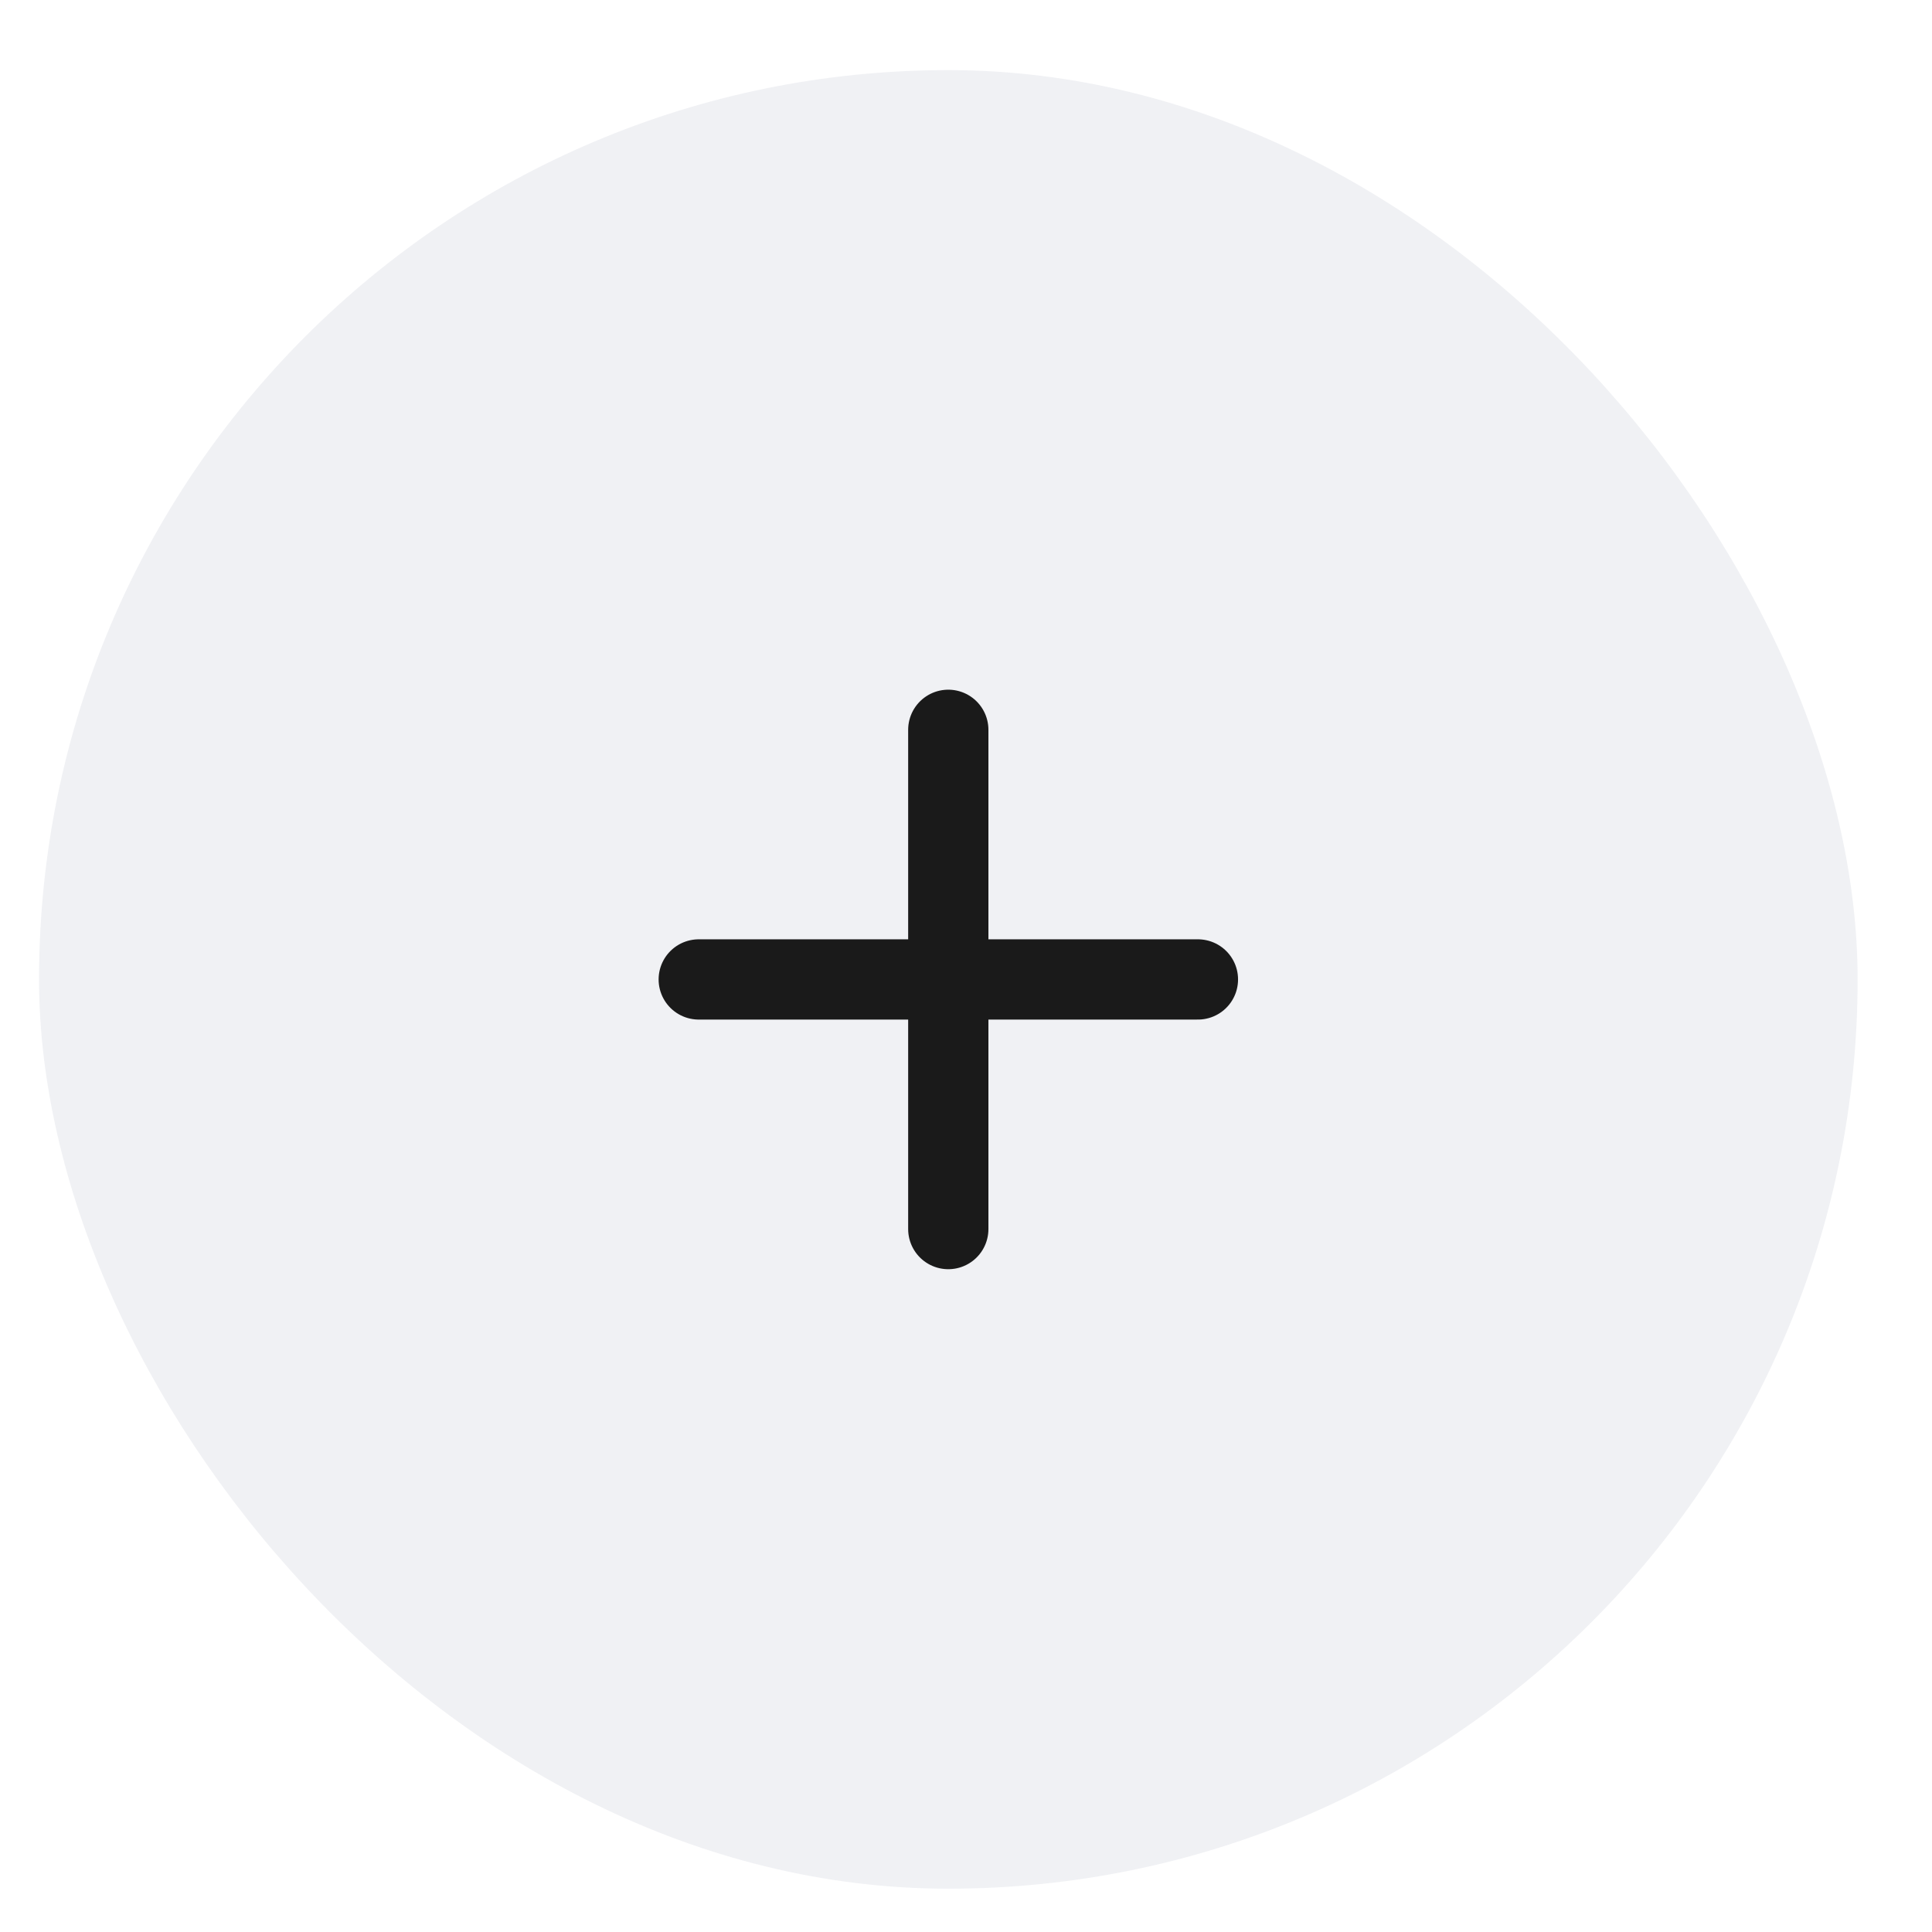
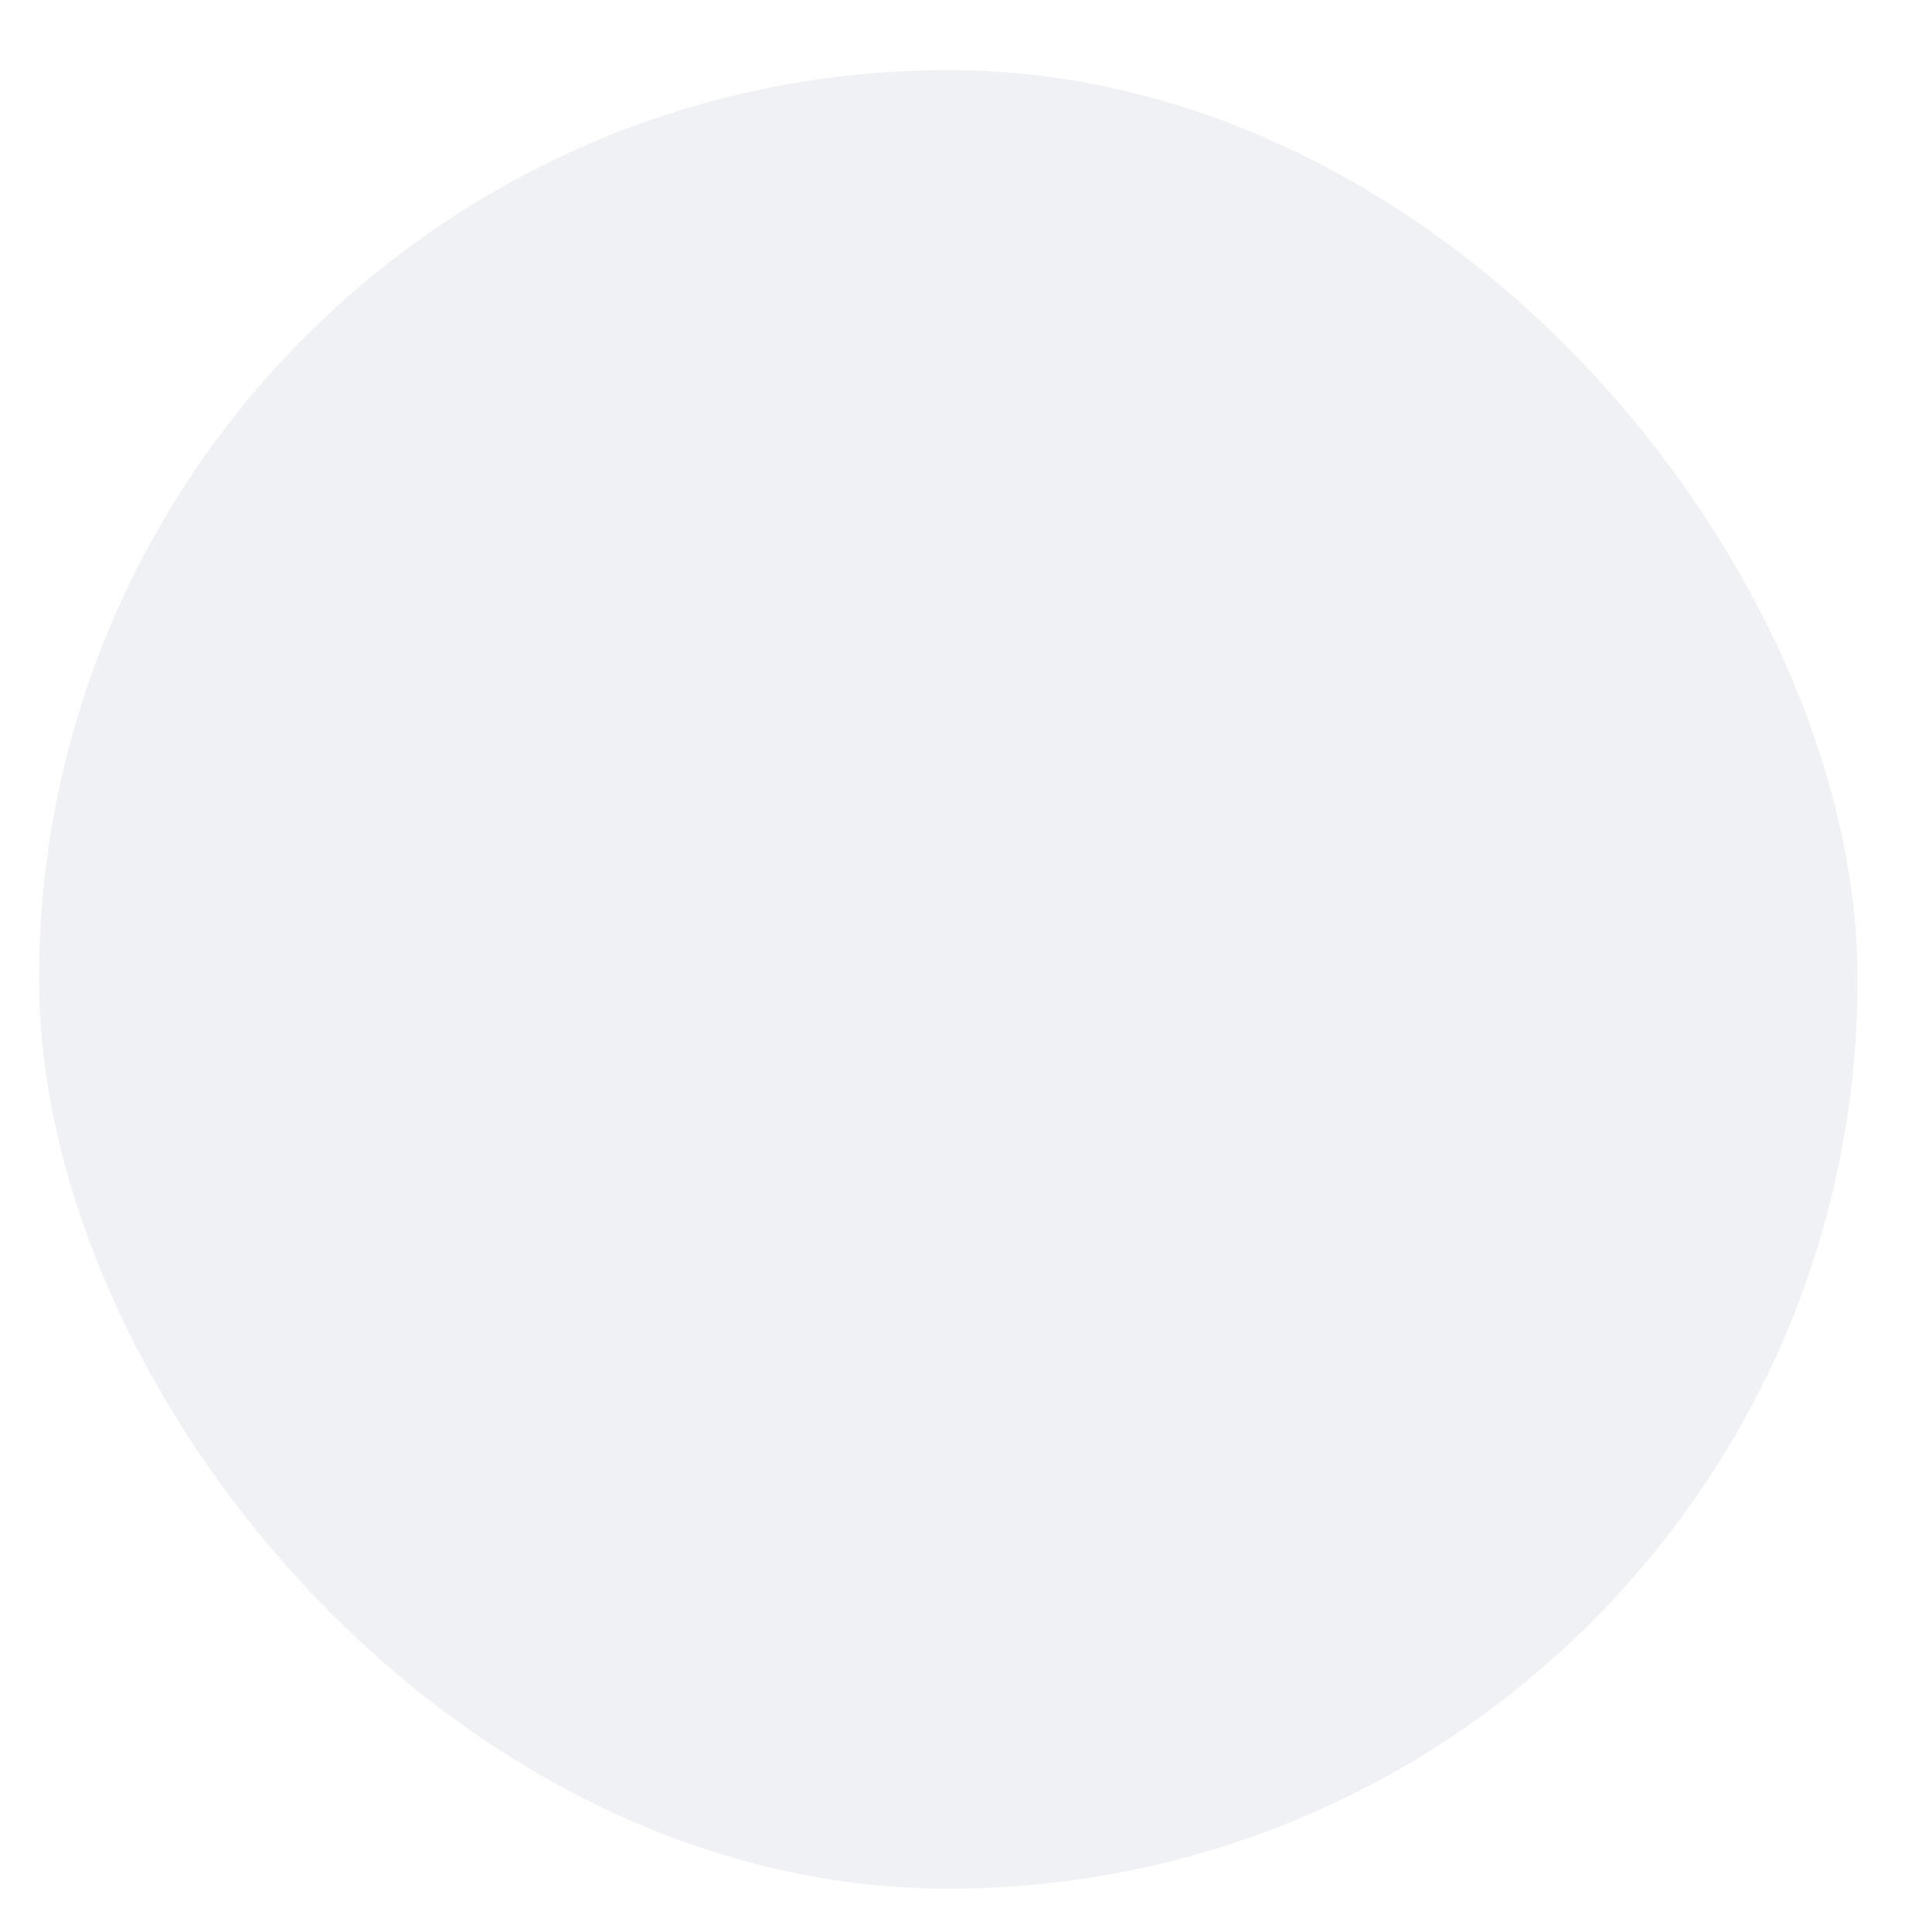
<svg xmlns="http://www.w3.org/2000/svg" width="24" height="24" viewBox="0 0 24 24" fill="none">
  <rect x="0.485" y="0.871" width="22.591" height="22.591" rx="11.296" fill="#7E8AA0" fill-opacity="0.12" />
-   <path d="M8.68 12.167H14.881M11.78 9.066V15.268V9.066Z" stroke="#1A1A1A" stroke-width="0.997" stroke-linecap="round" stroke-linejoin="round" />
</svg>